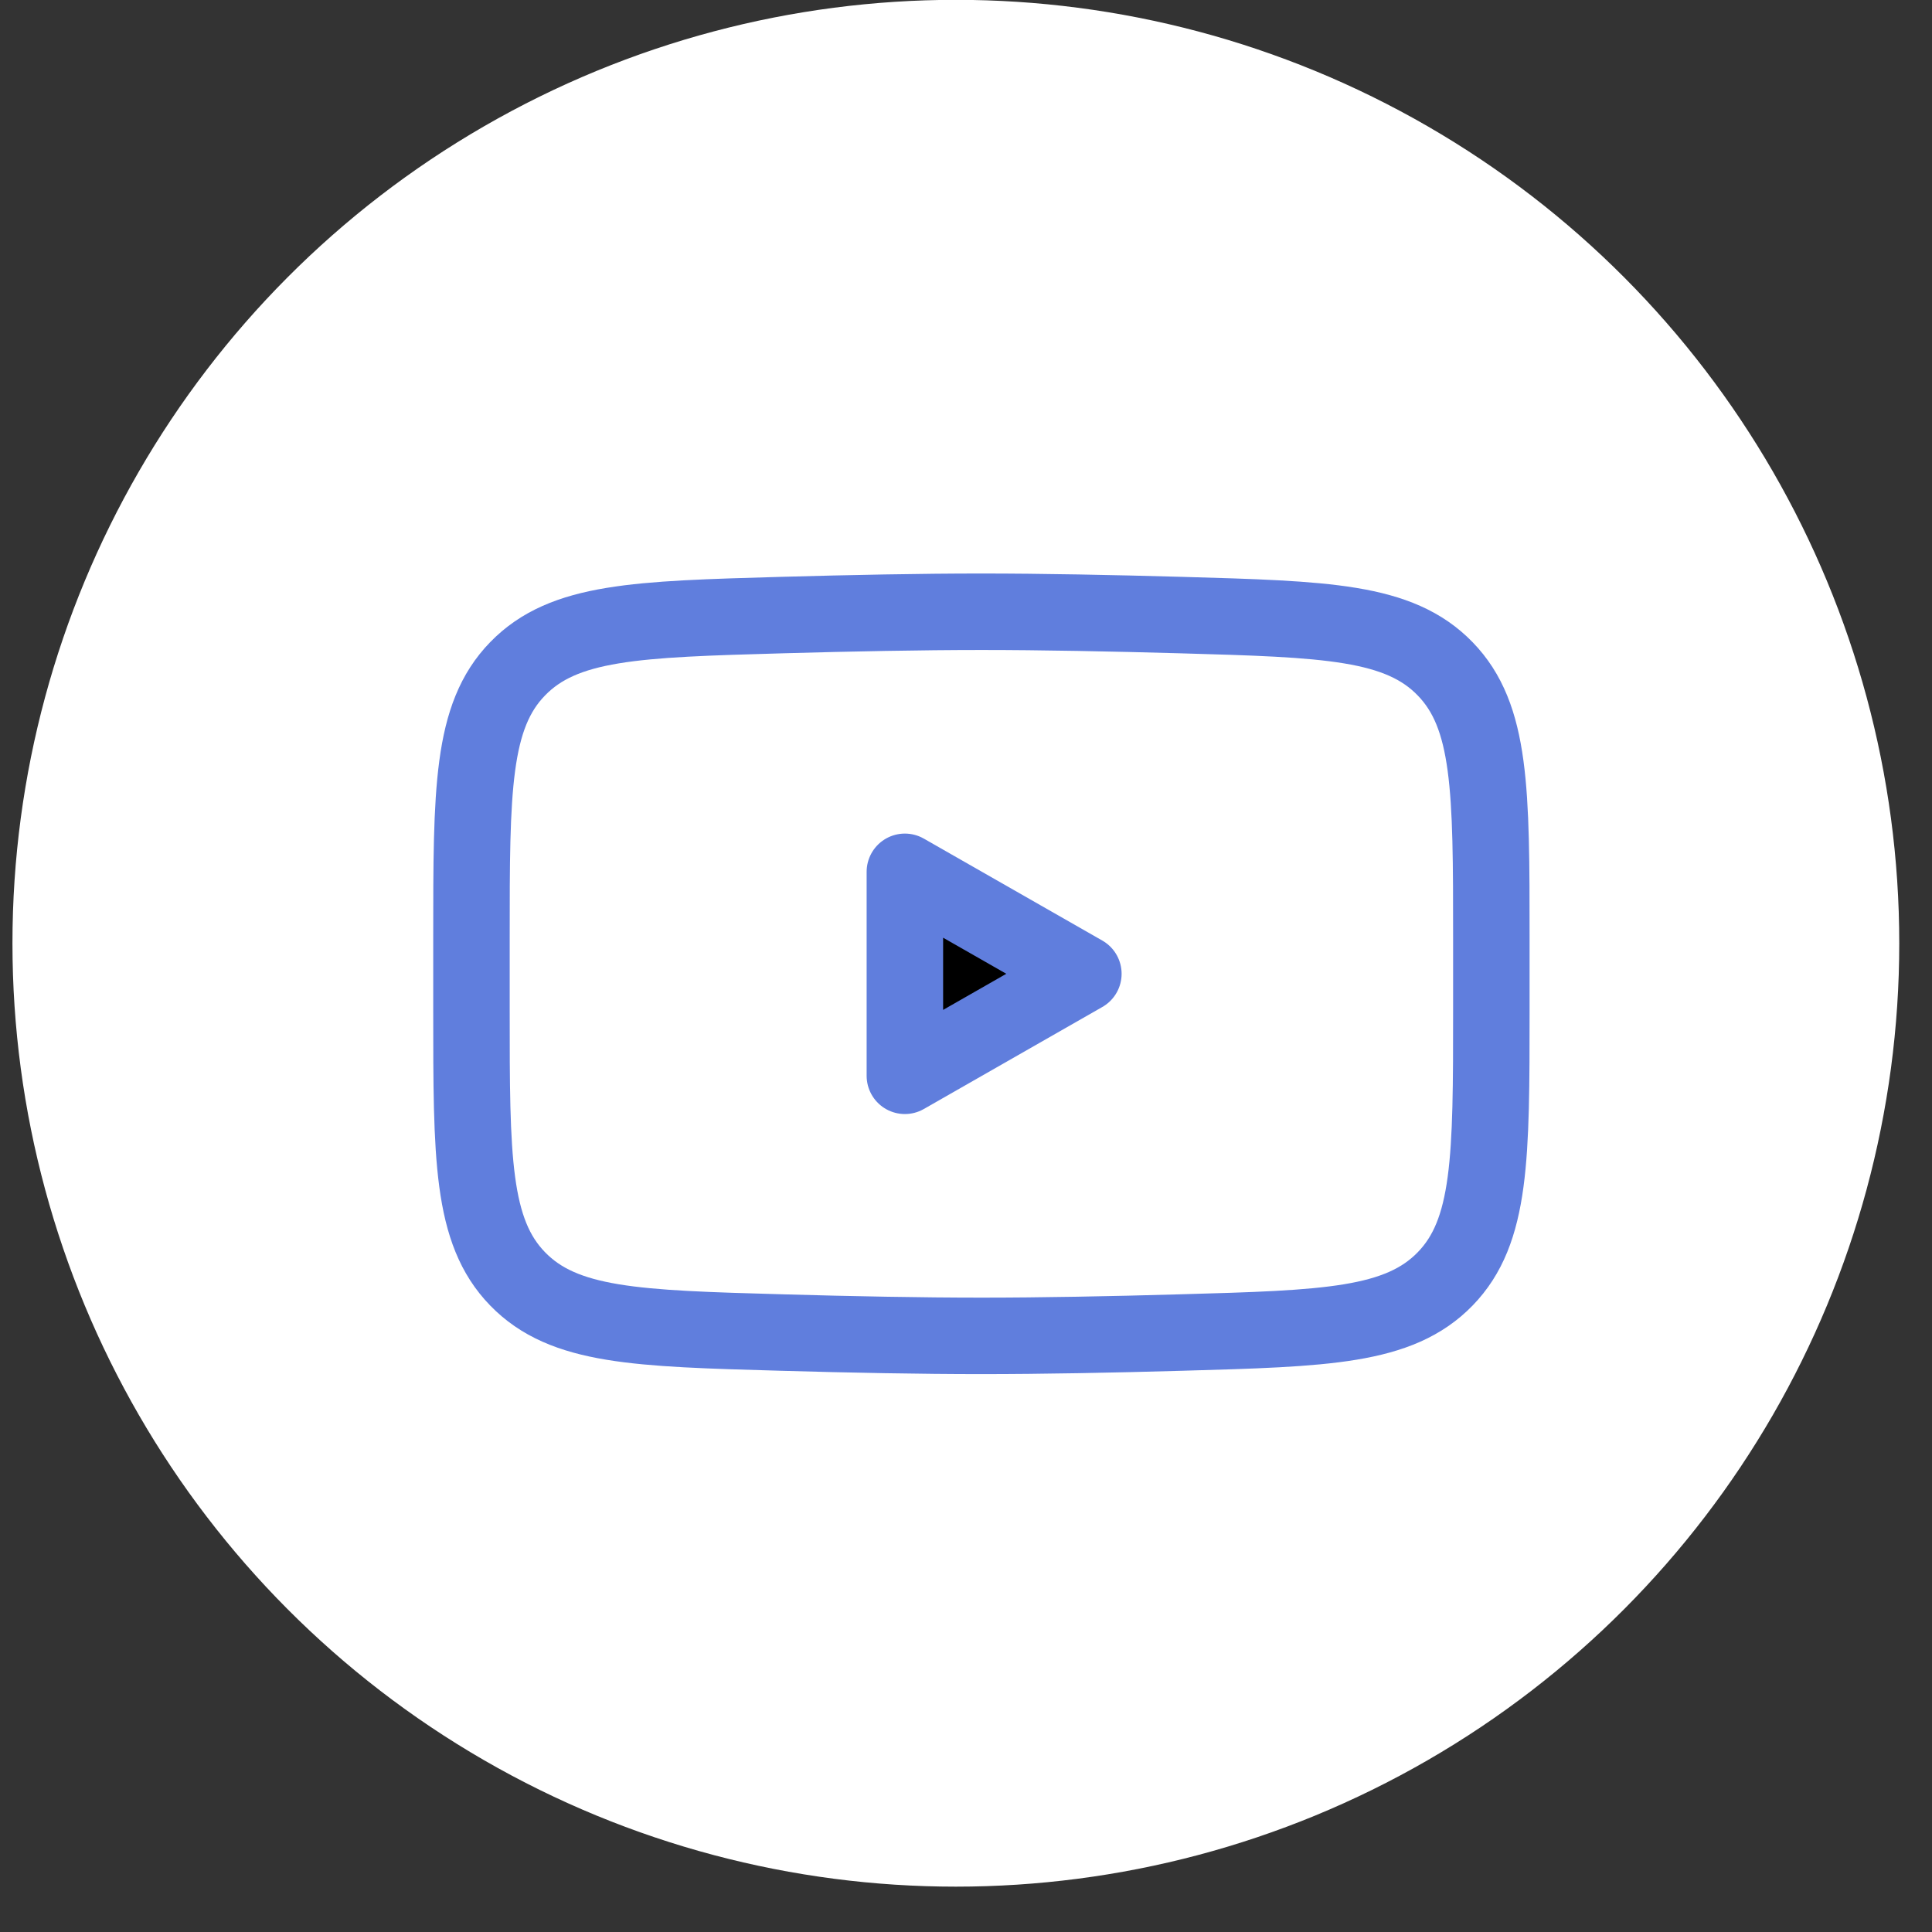
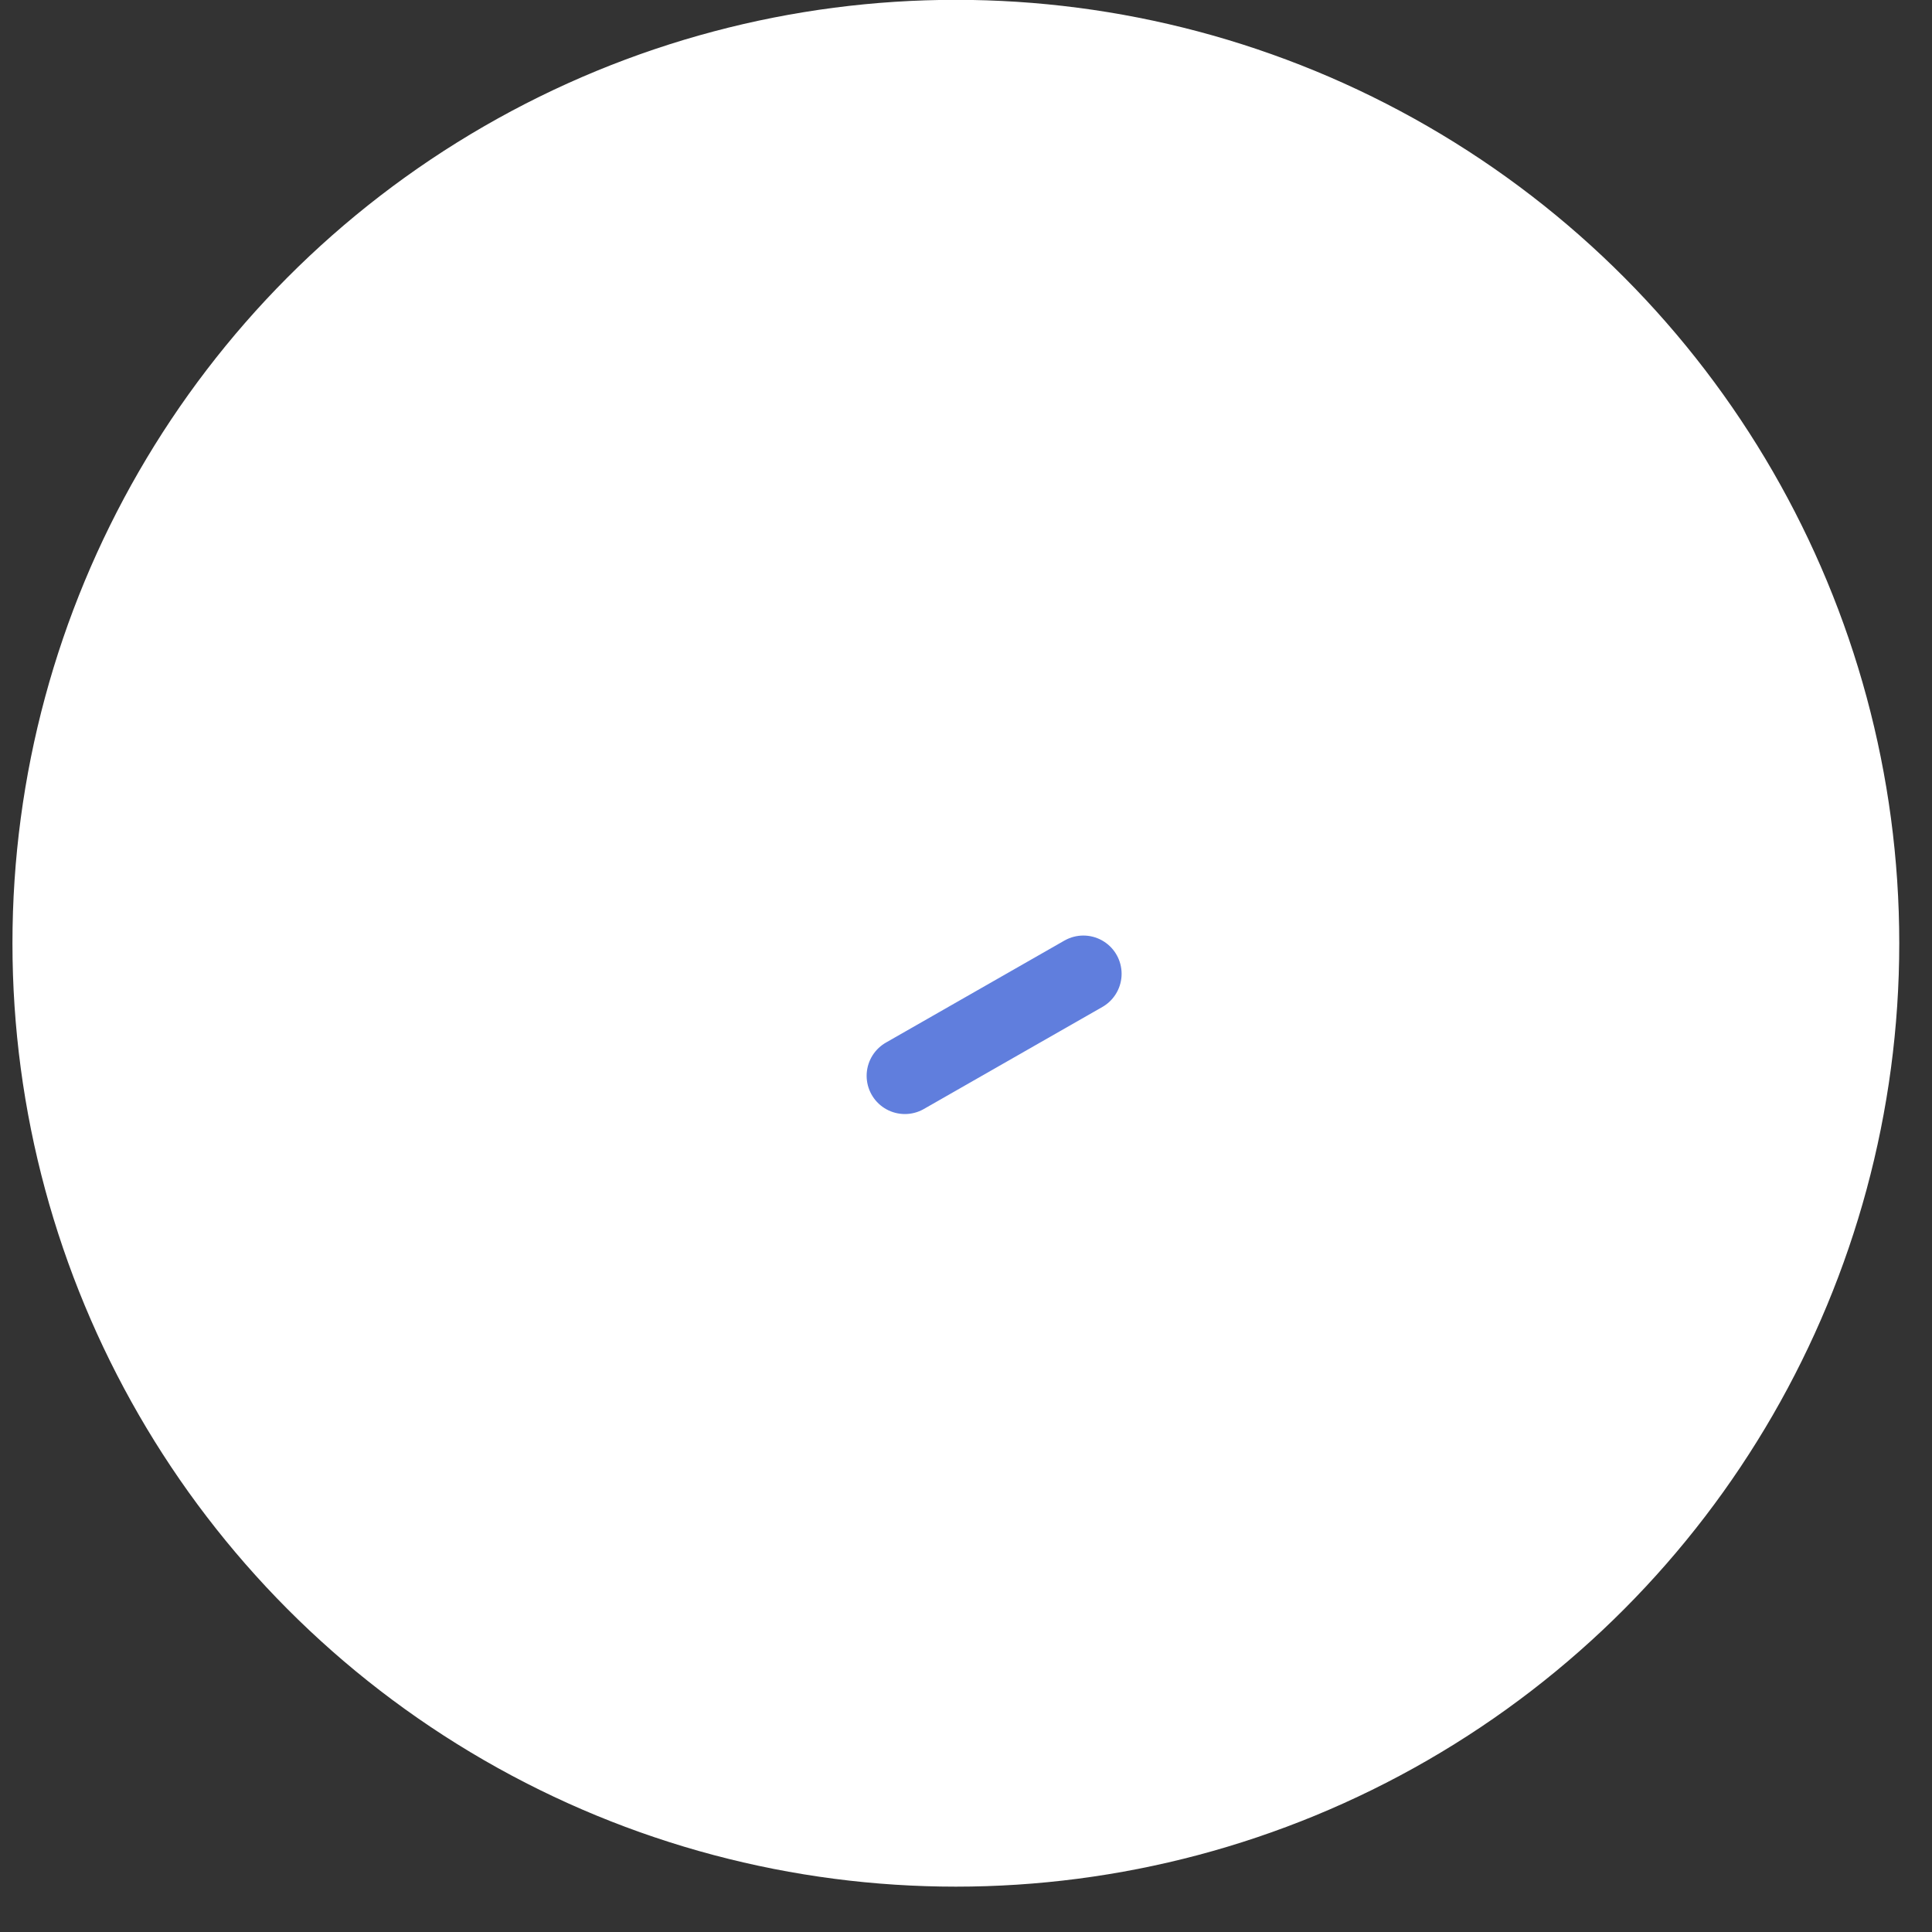
<svg xmlns="http://www.w3.org/2000/svg" width="36" height="36" viewBox="0 0 36 36" fill="none">
  <rect x="0" y="0" width="36" height="36" fill="#333333" stroke="none" />
  <circle cx="17.811" cy="17.576" r="17.104" fill="white" stroke="white" stroke-width="0.95" />
-   <path d="M20.187 18.145L16.861 20.046V16.245L20.187 18.145Z" fill="black" stroke="#607EDD" stroke-width="1.425" stroke-linecap="round" stroke-linejoin="round" />
-   <path d="M8.785 18.819V17.473C8.785 14.722 8.785 13.346 9.645 12.462C10.506 11.576 11.861 11.538 14.57 11.461C15.853 11.425 17.164 11.399 18.287 11.399C19.41 11.399 20.721 11.425 22.004 11.461C24.713 11.538 26.069 11.576 26.928 12.462C27.788 13.347 27.789 14.723 27.789 17.473V18.818C27.789 21.57 27.789 22.944 26.929 23.83C26.069 24.715 24.714 24.754 22.004 24.83C20.722 24.867 19.41 24.892 18.287 24.892C17.164 24.892 15.854 24.867 14.57 24.83C11.861 24.754 10.506 24.716 9.645 23.83C8.784 22.944 8.785 21.569 8.785 18.819Z" stroke="#607EDD" stroke-width="1.425" />
+   <path d="M20.187 18.145L16.861 20.046L20.187 18.145Z" fill="black" stroke="#607EDD" stroke-width="1.425" stroke-linecap="round" stroke-linejoin="round" />
</svg>